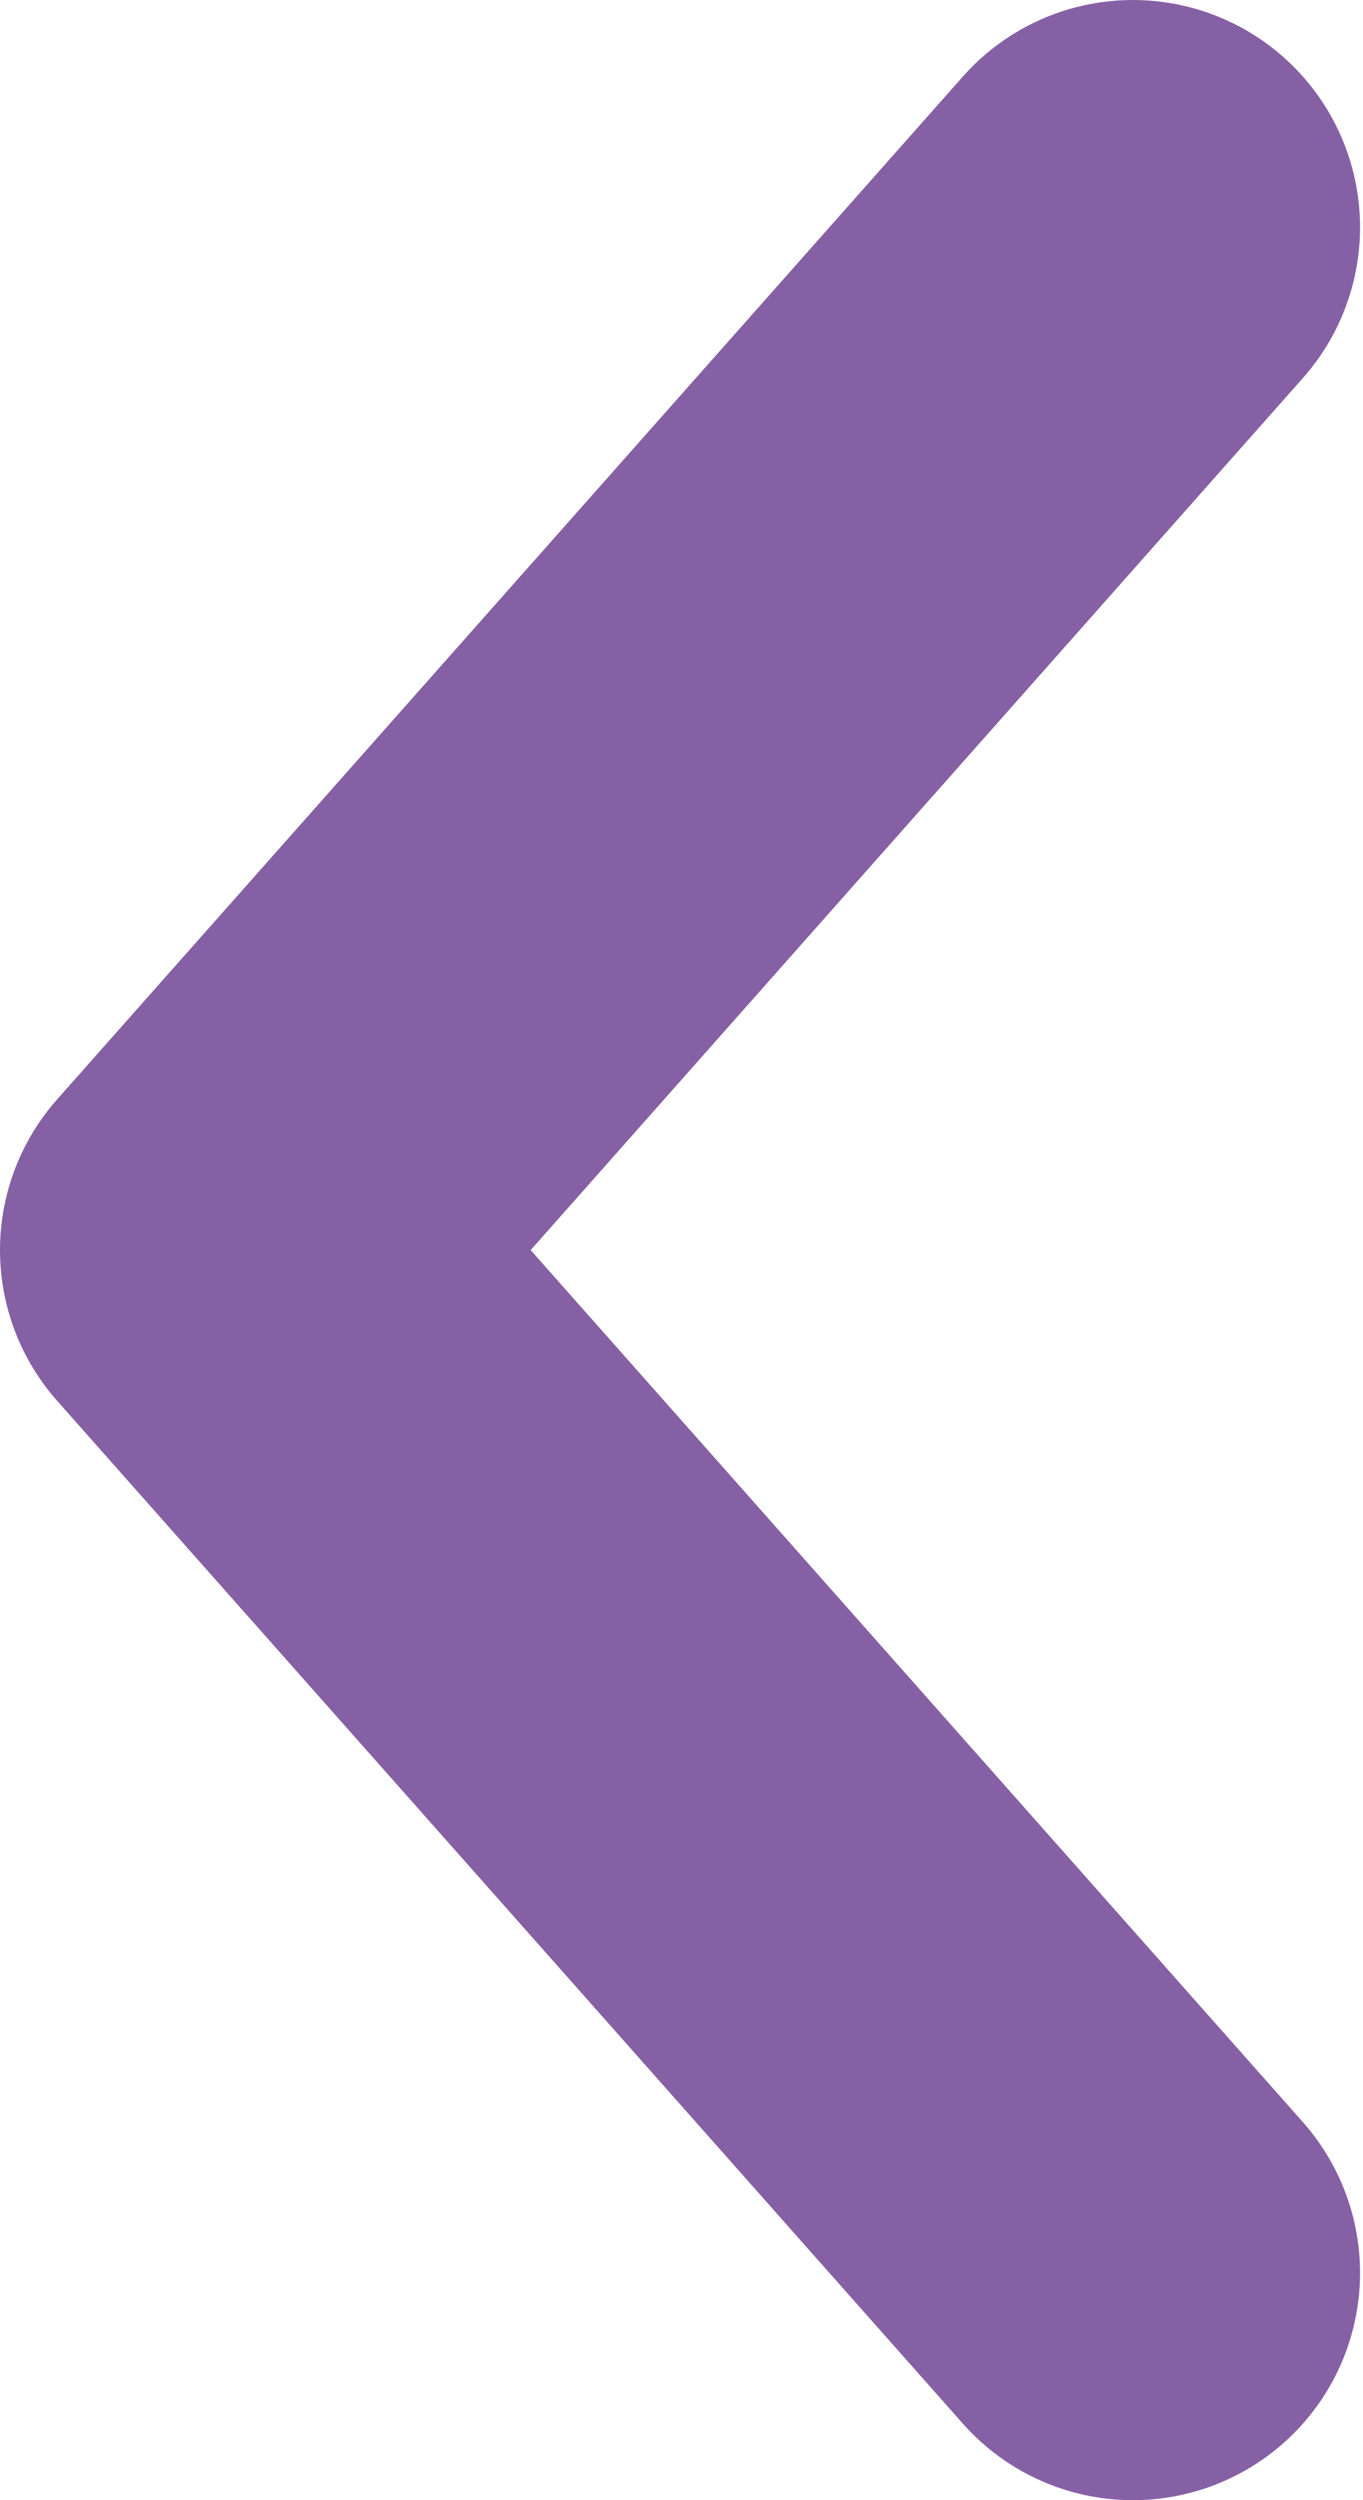
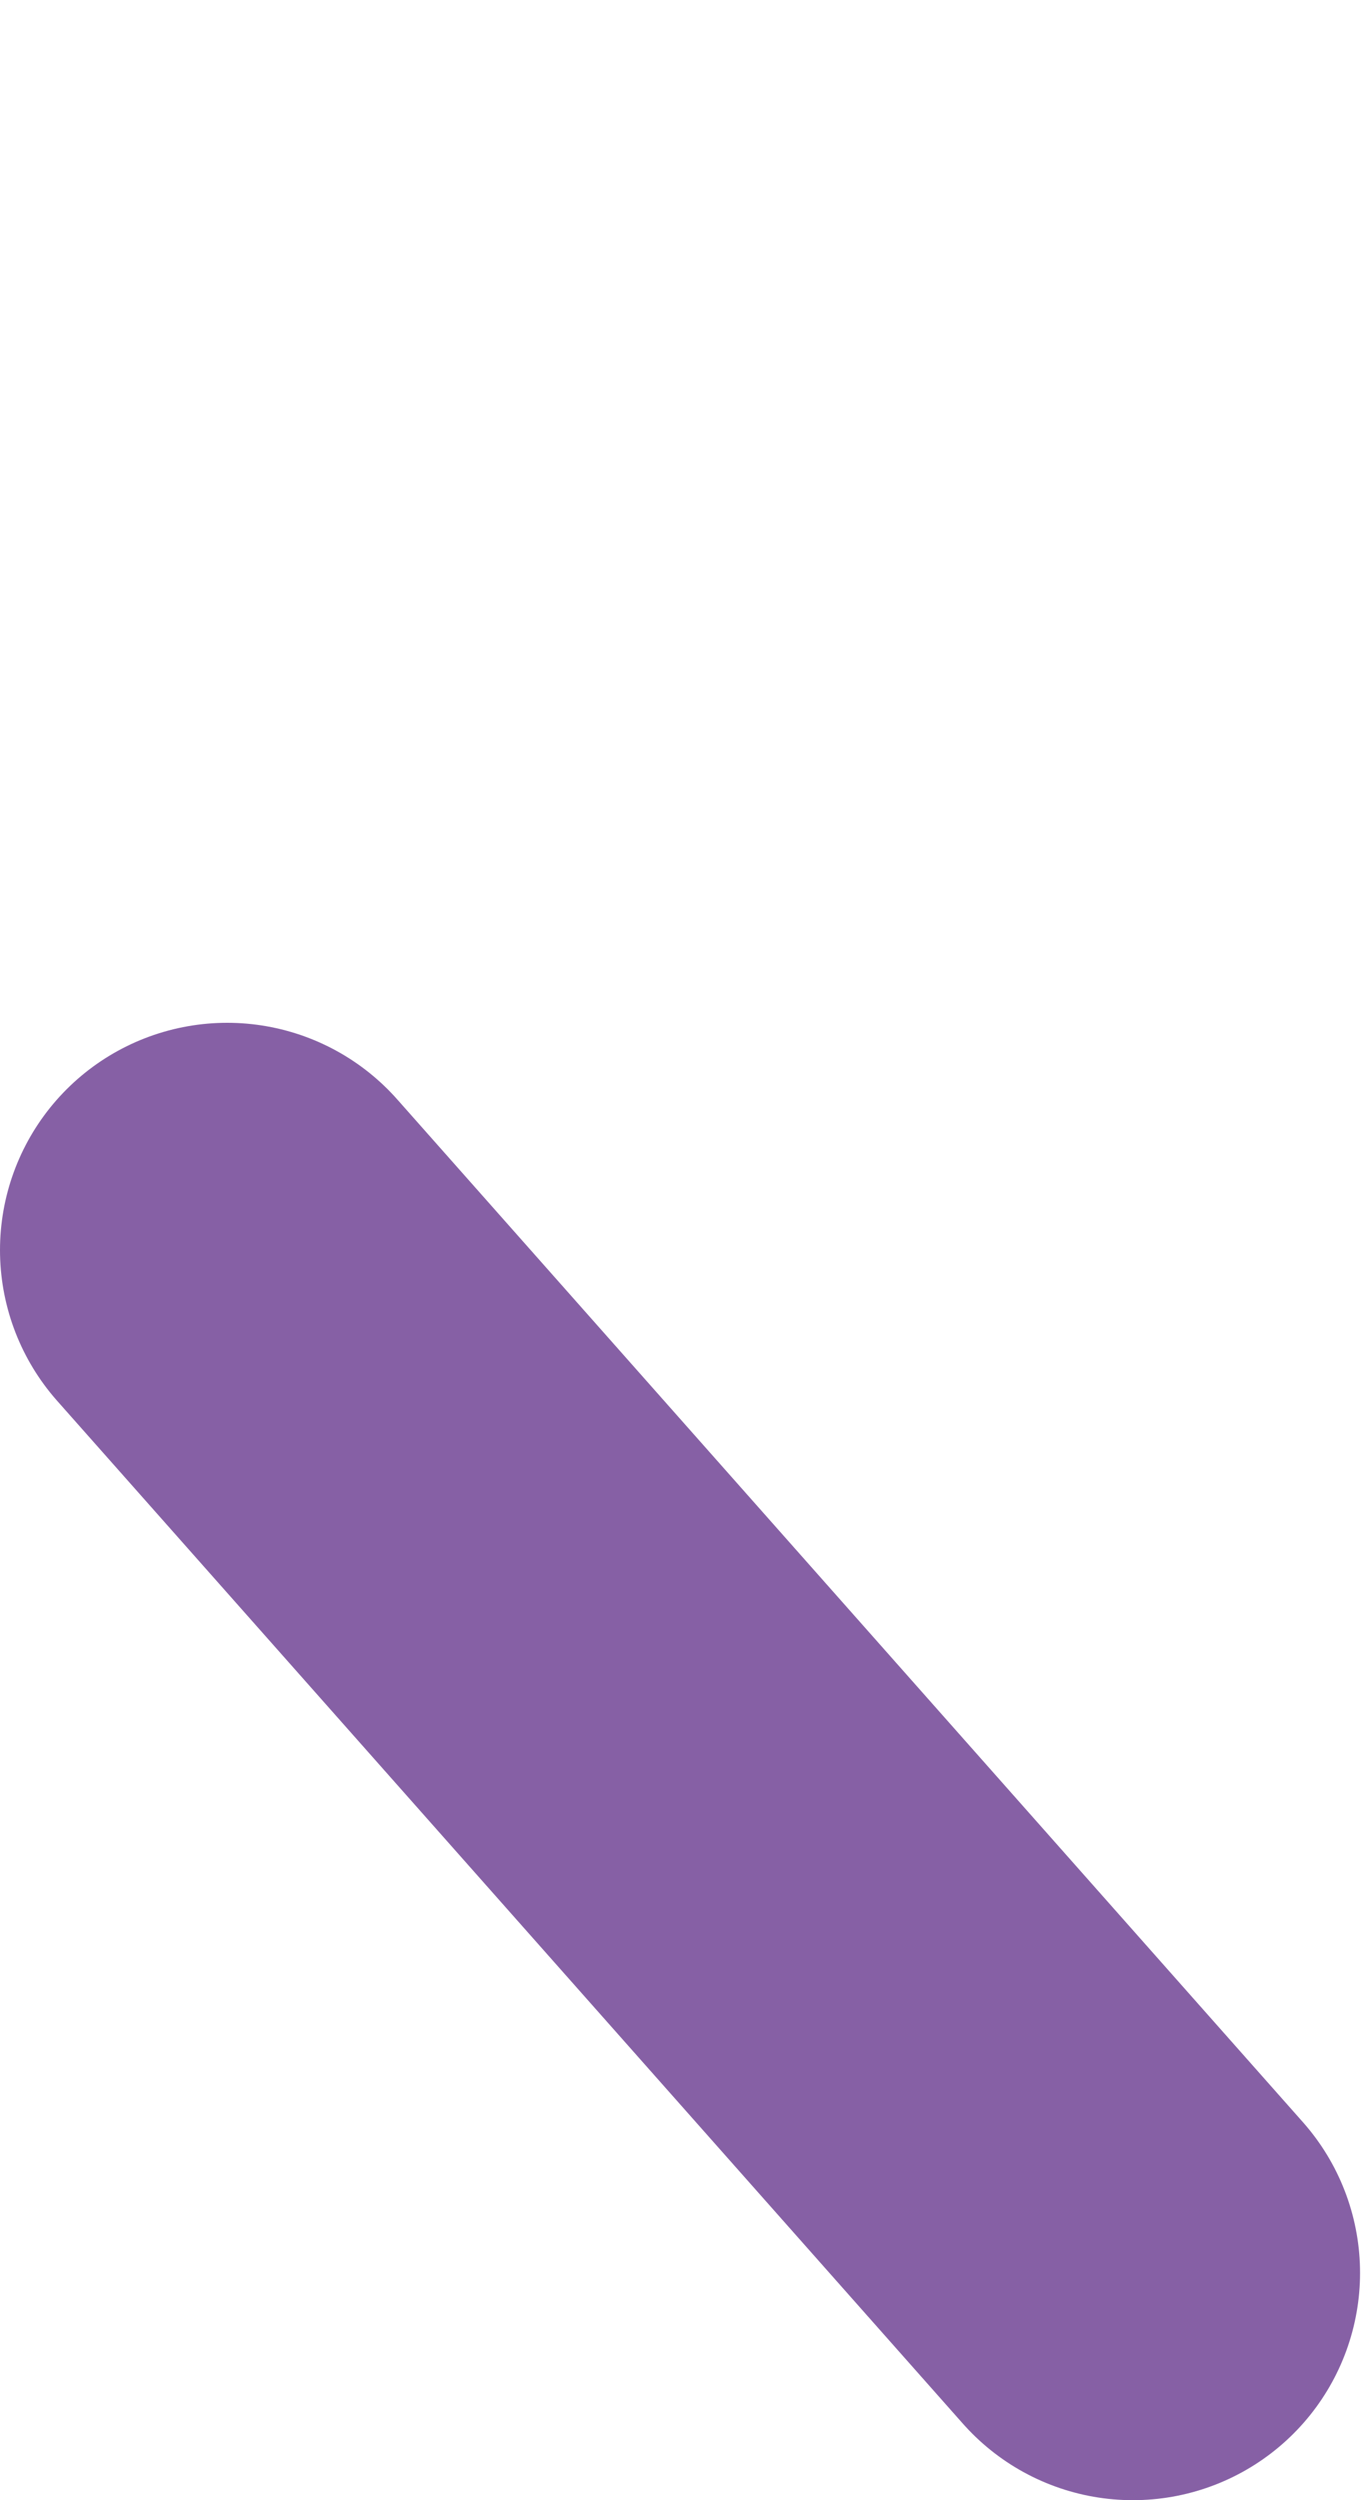
<svg xmlns="http://www.w3.org/2000/svg" width="6" height="11" viewBox="0 0 6 11" fill="none">
-   <path d="M4.987 10L1 5.5L4.987 1" stroke="#8660A5" stroke-width="2" stroke-linecap="round" stroke-linejoin="round" />
+   <path d="M4.987 10L1 5.5" stroke="#8660A5" stroke-width="2" stroke-linecap="round" stroke-linejoin="round" />
</svg>